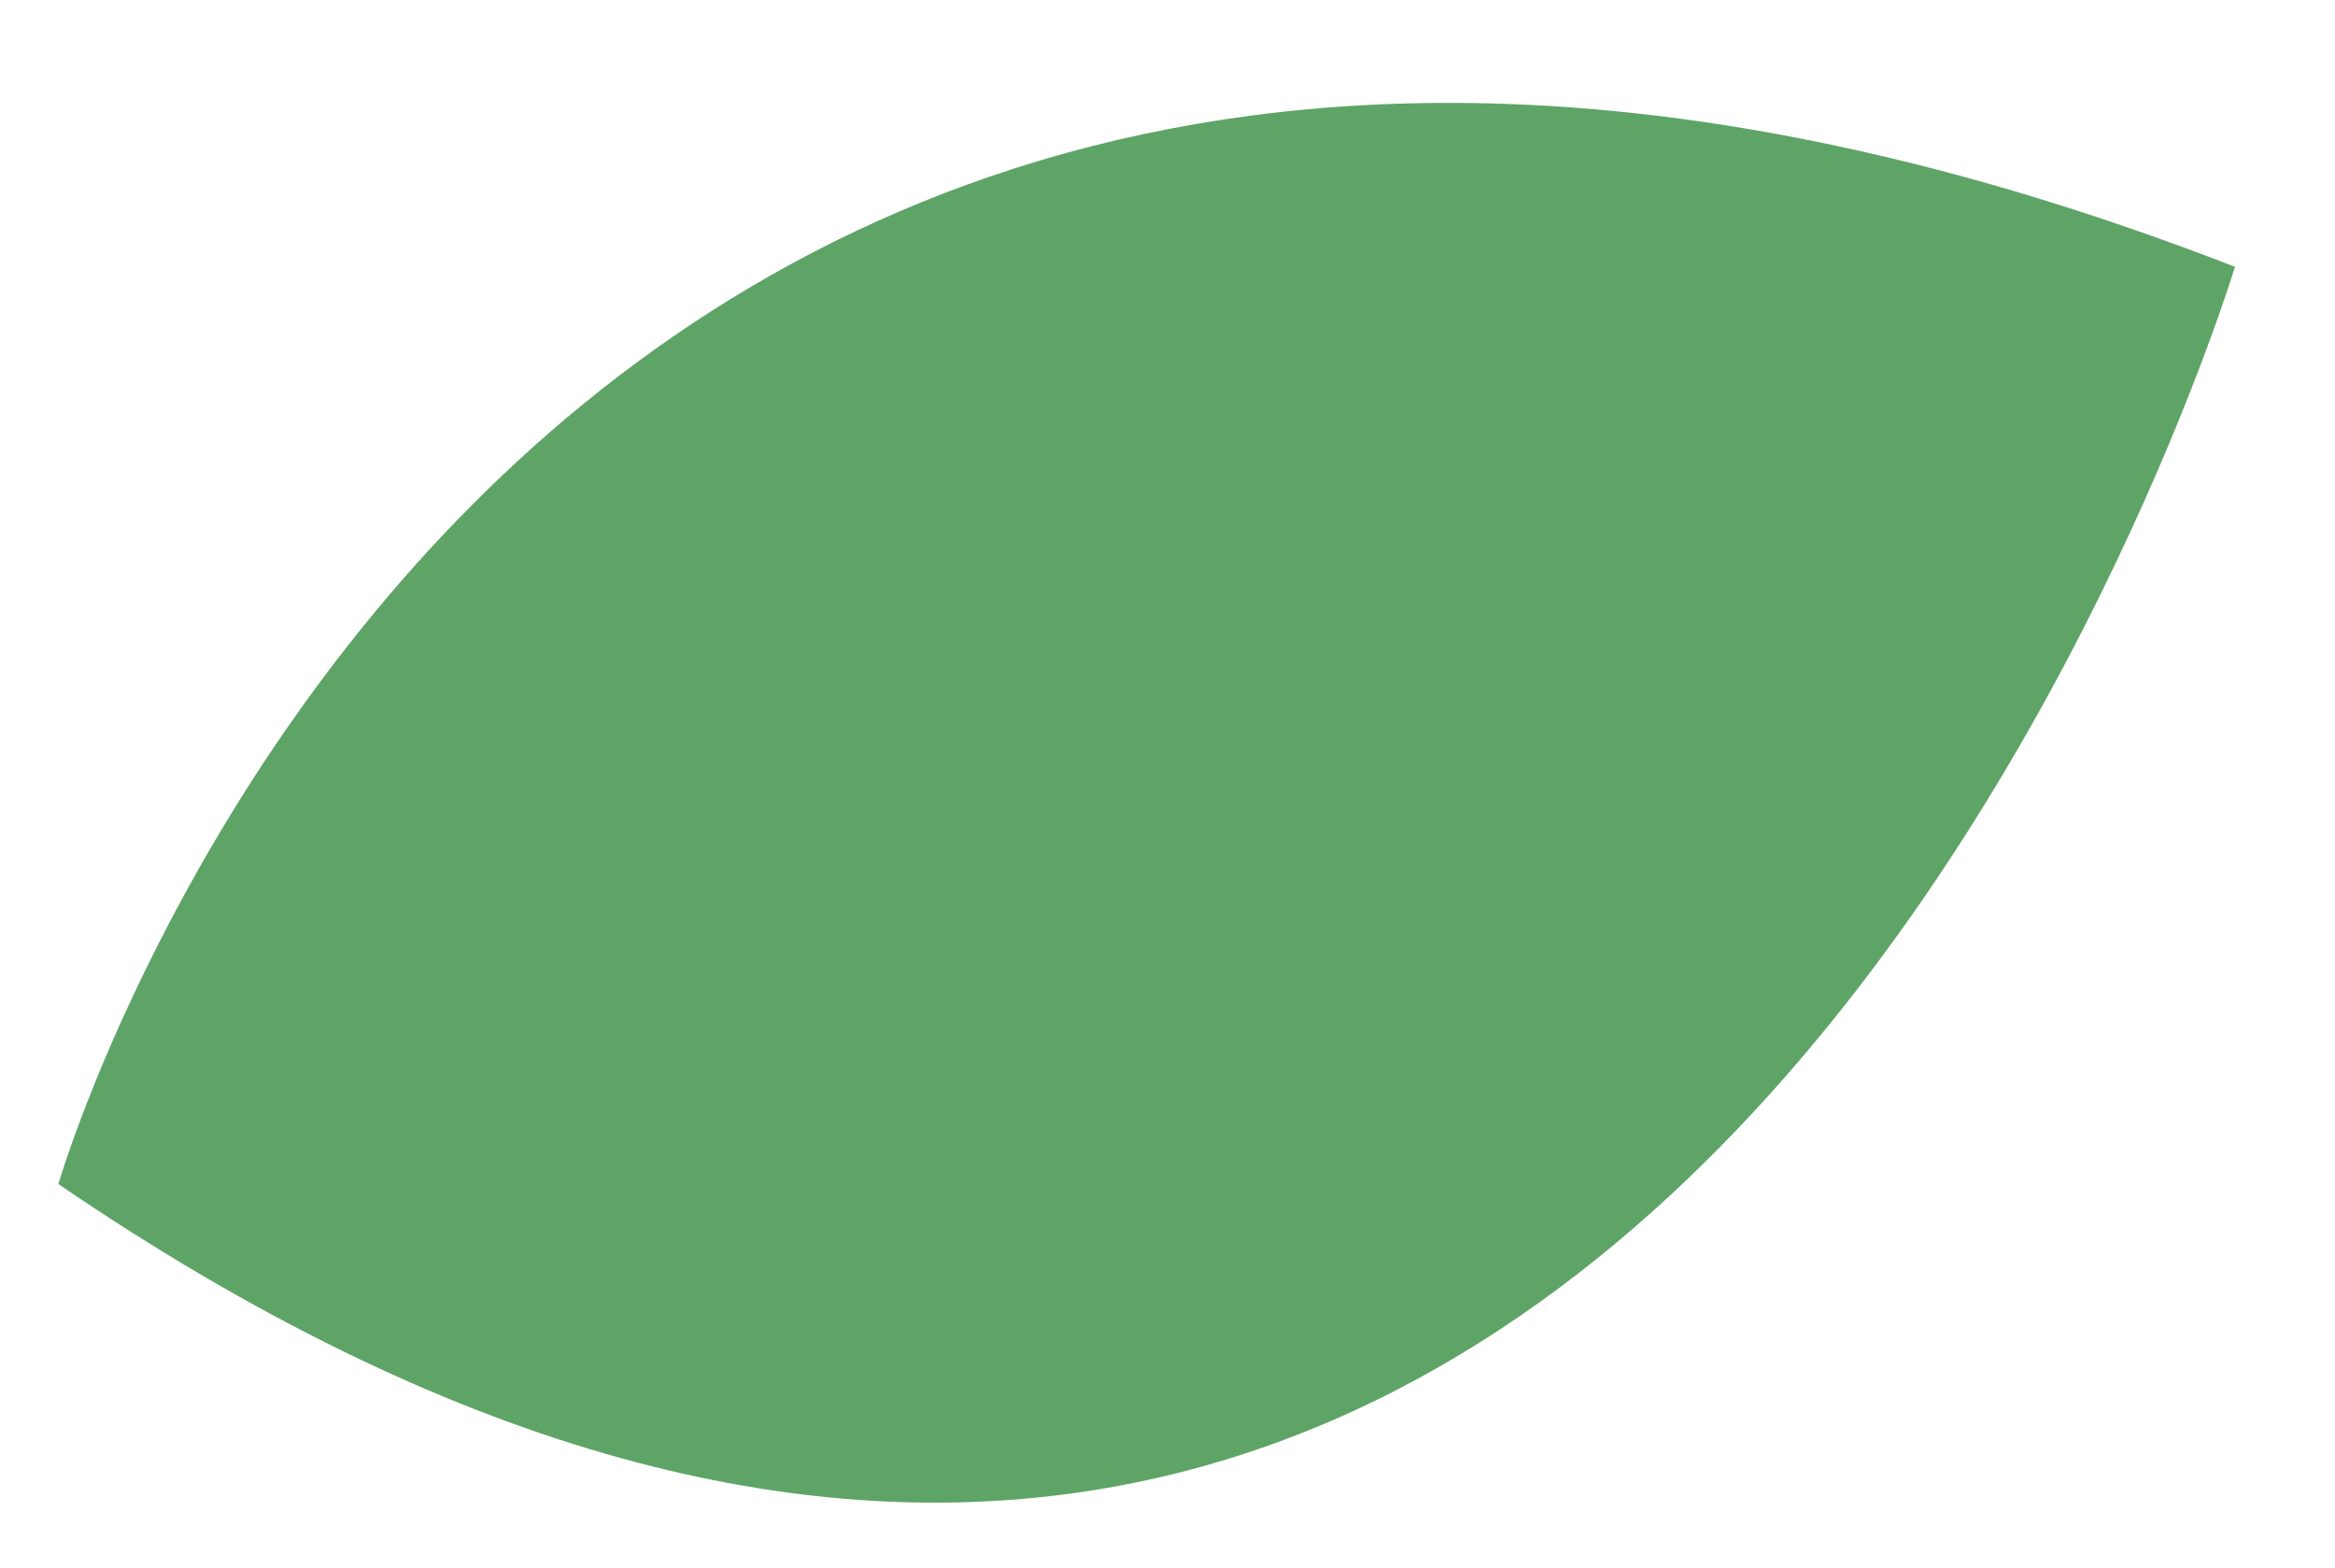
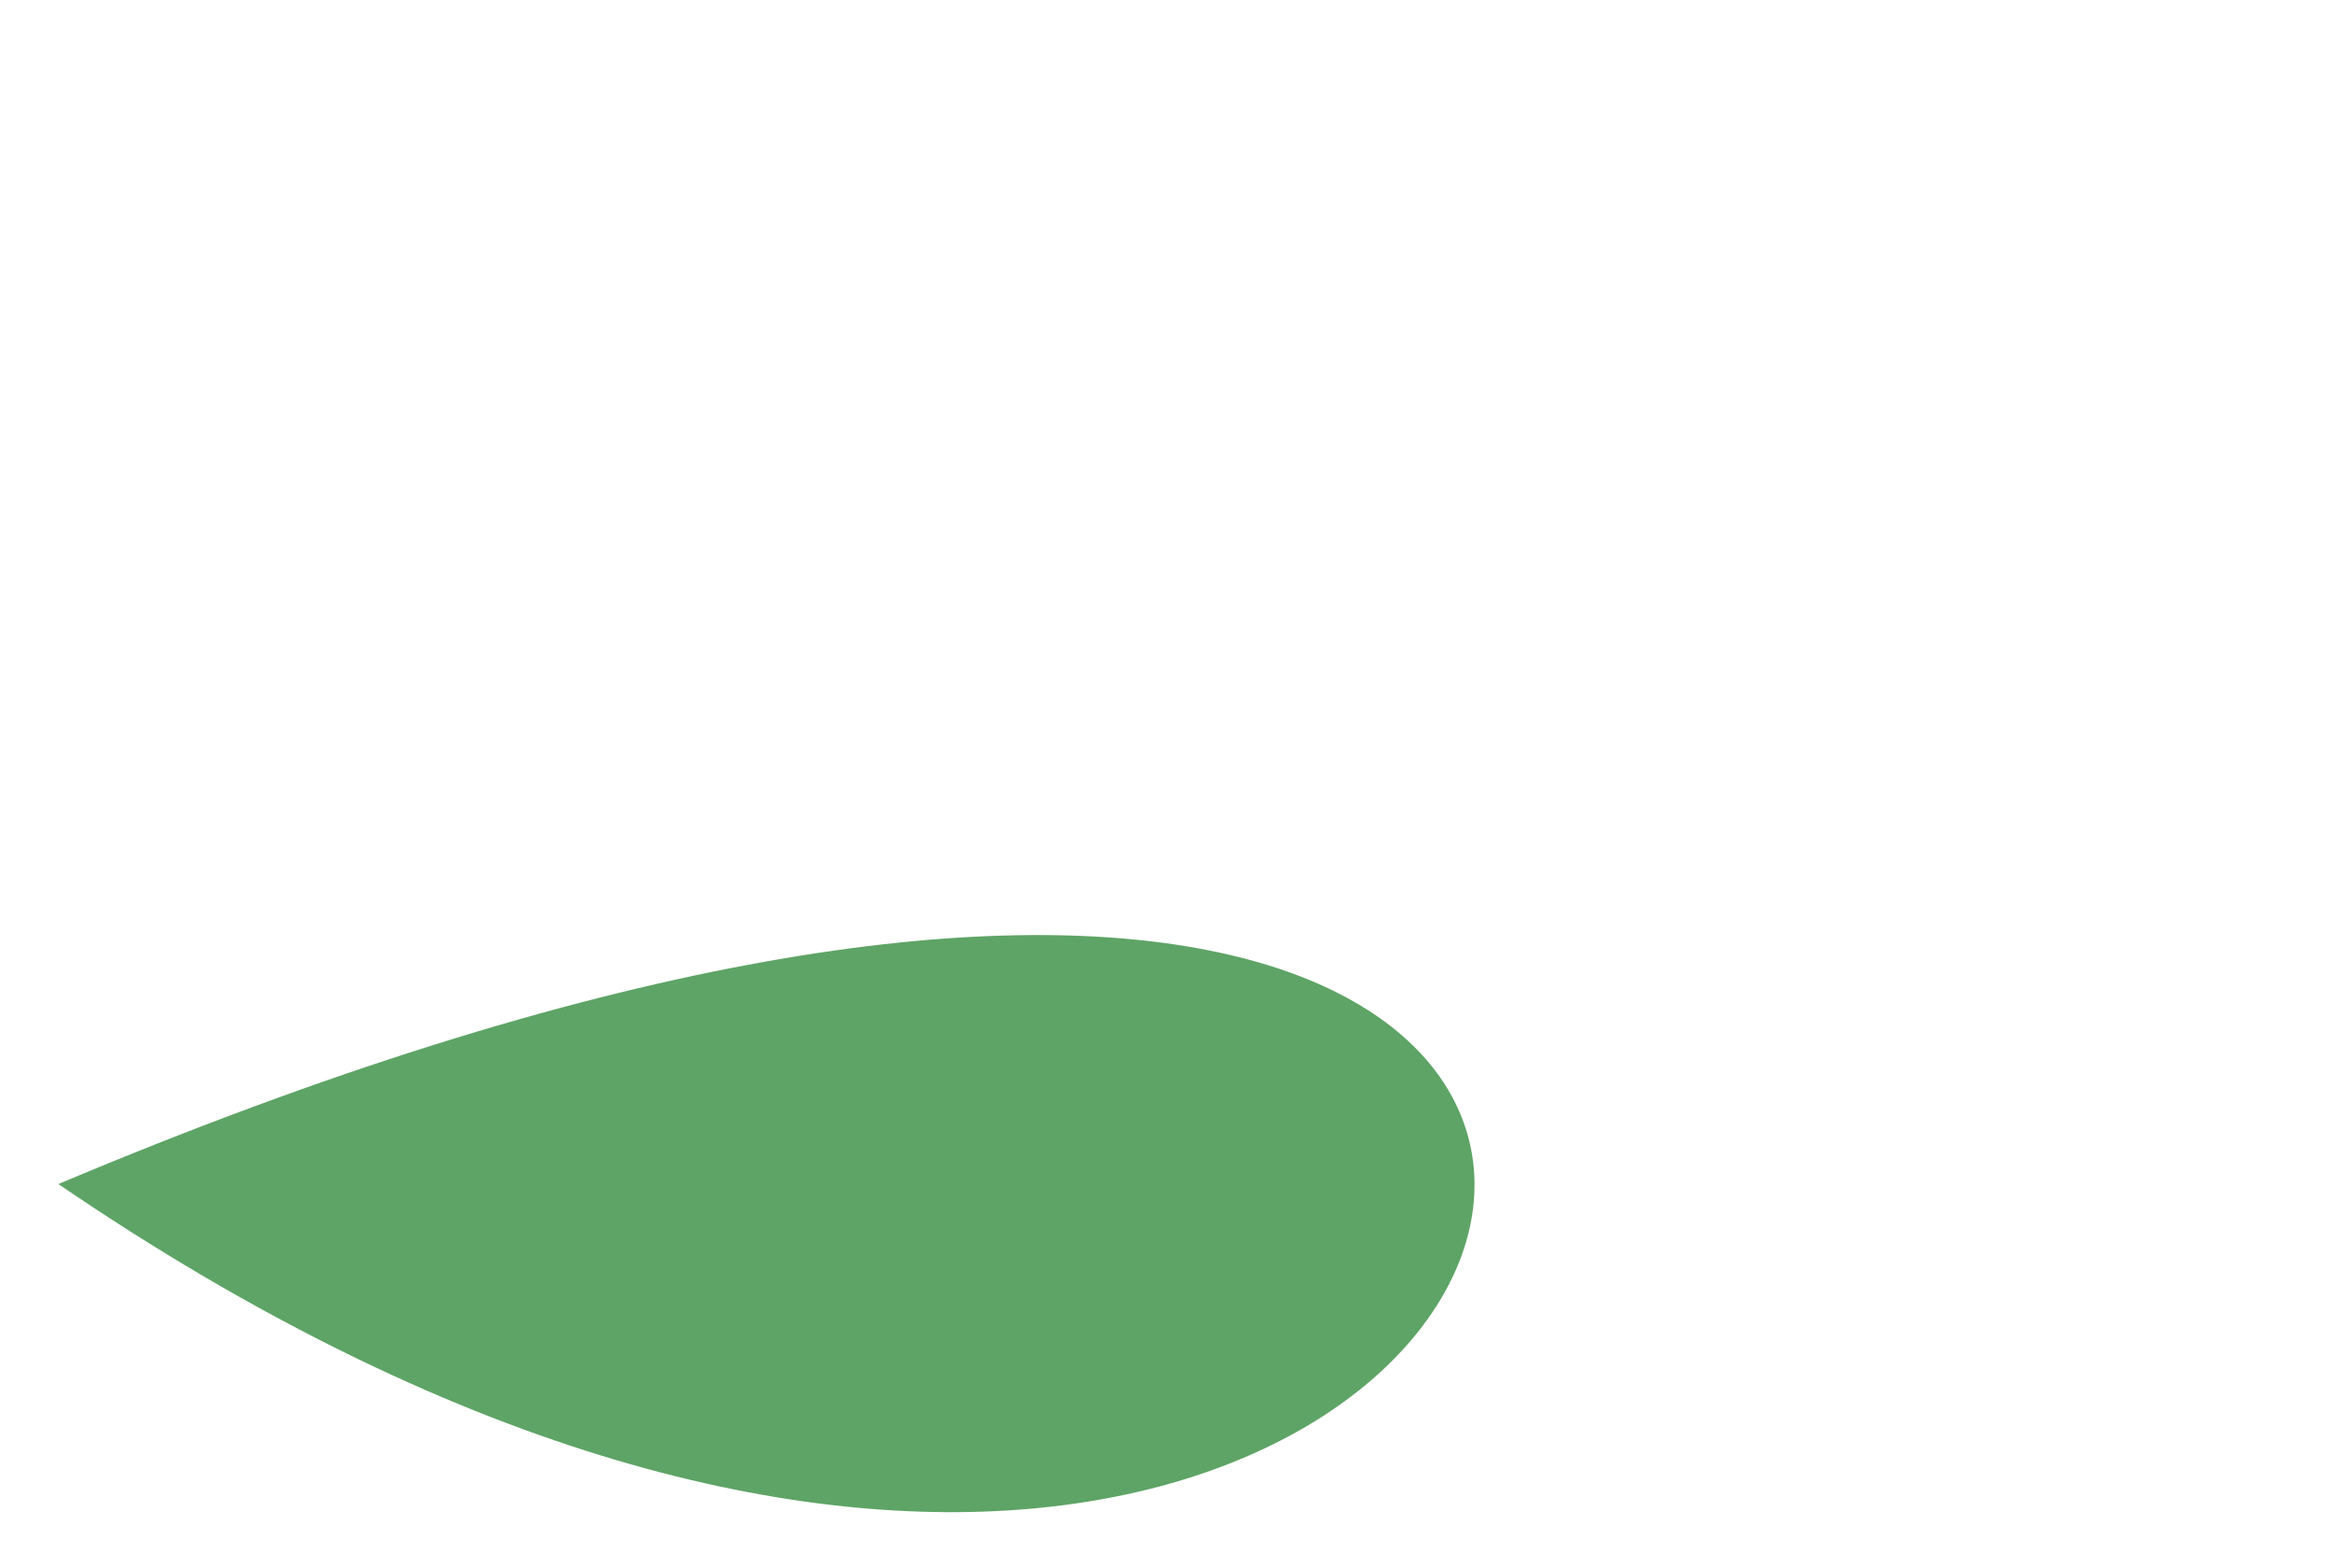
<svg xmlns="http://www.w3.org/2000/svg" version="1.1" id="OBJECTS" x="0px" y="0px" viewBox="0 0 28 18.8" style="enable-background:new 0 0 28 18.8;" xml:space="preserve">
  <style type="text/css">
	.st0{fill:#5EA466;}
</style>
-   <path class="st0" d="M-24.5,0c0,0-4.7-13.4,10.7-17.3C-13.8-17.3-8-0.3-24.5,0z" />
-   <path class="st0" d="M0.7,14.2c0,0,5.5-19,26.1-11C26.8,3.2,19.6,27.1,0.7,14.2z" />
+   <path class="st0" d="M0.7,14.2C26.8,3.2,19.6,27.1,0.7,14.2z" />
</svg>